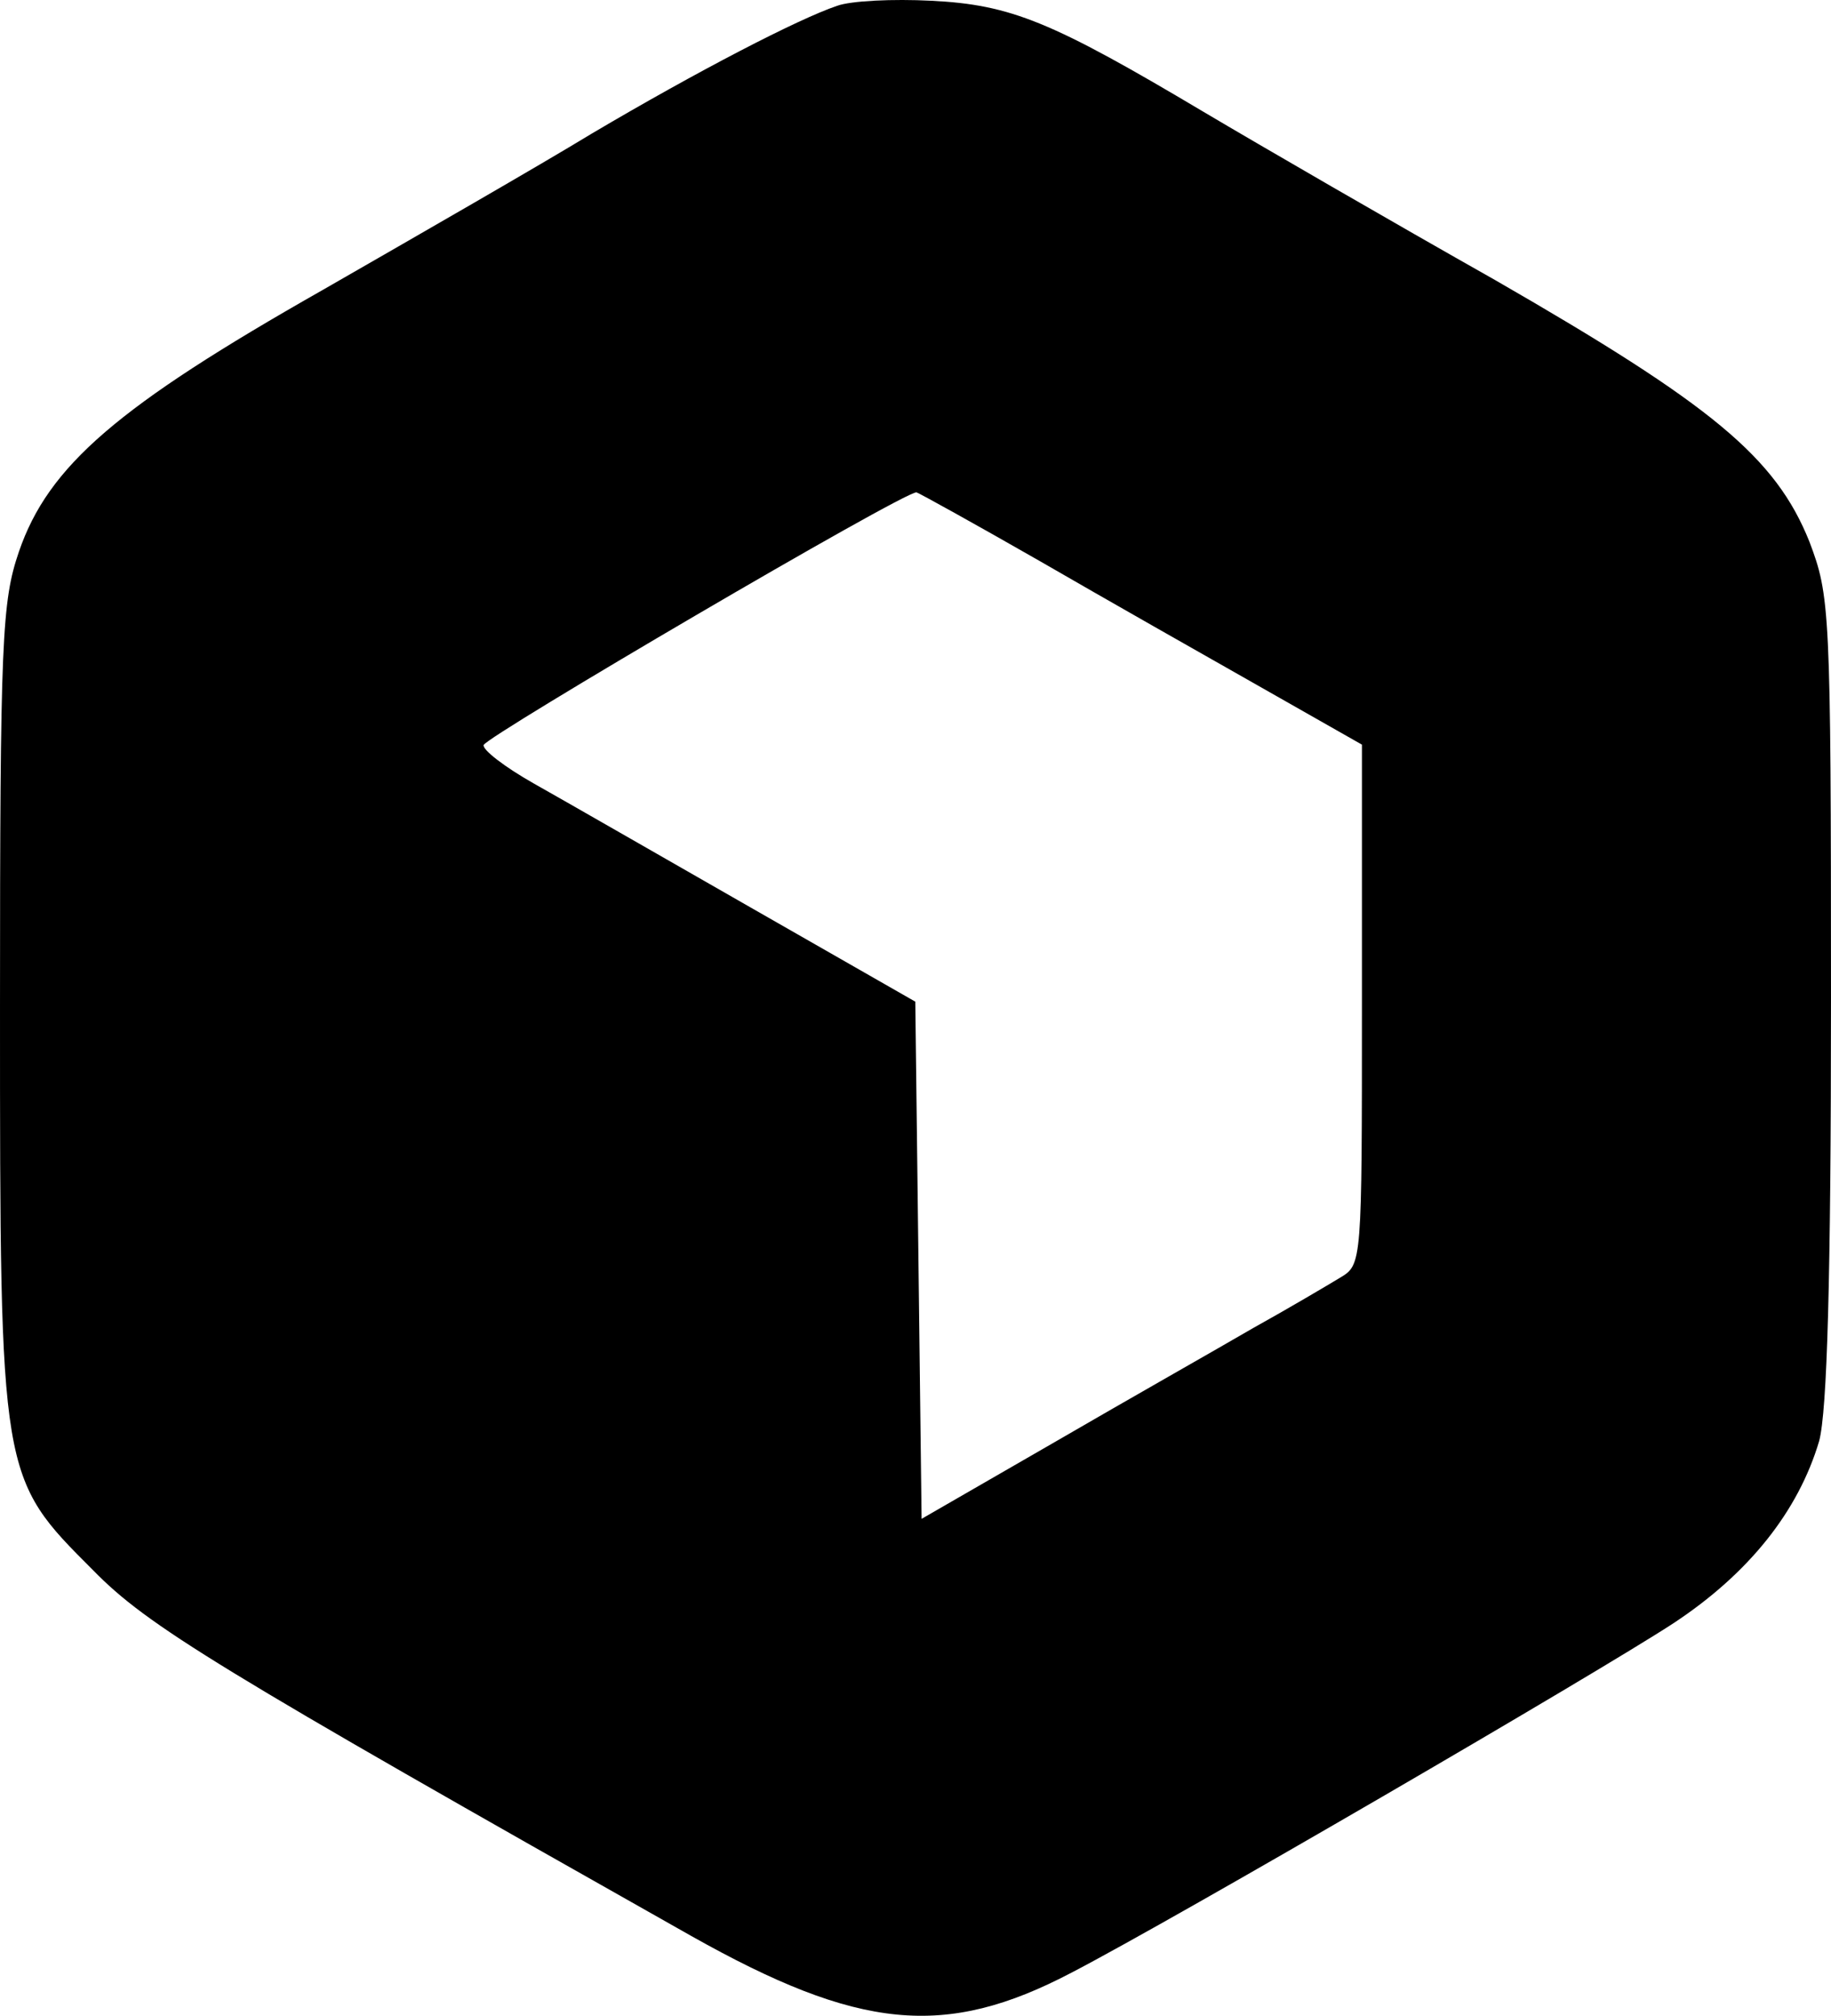
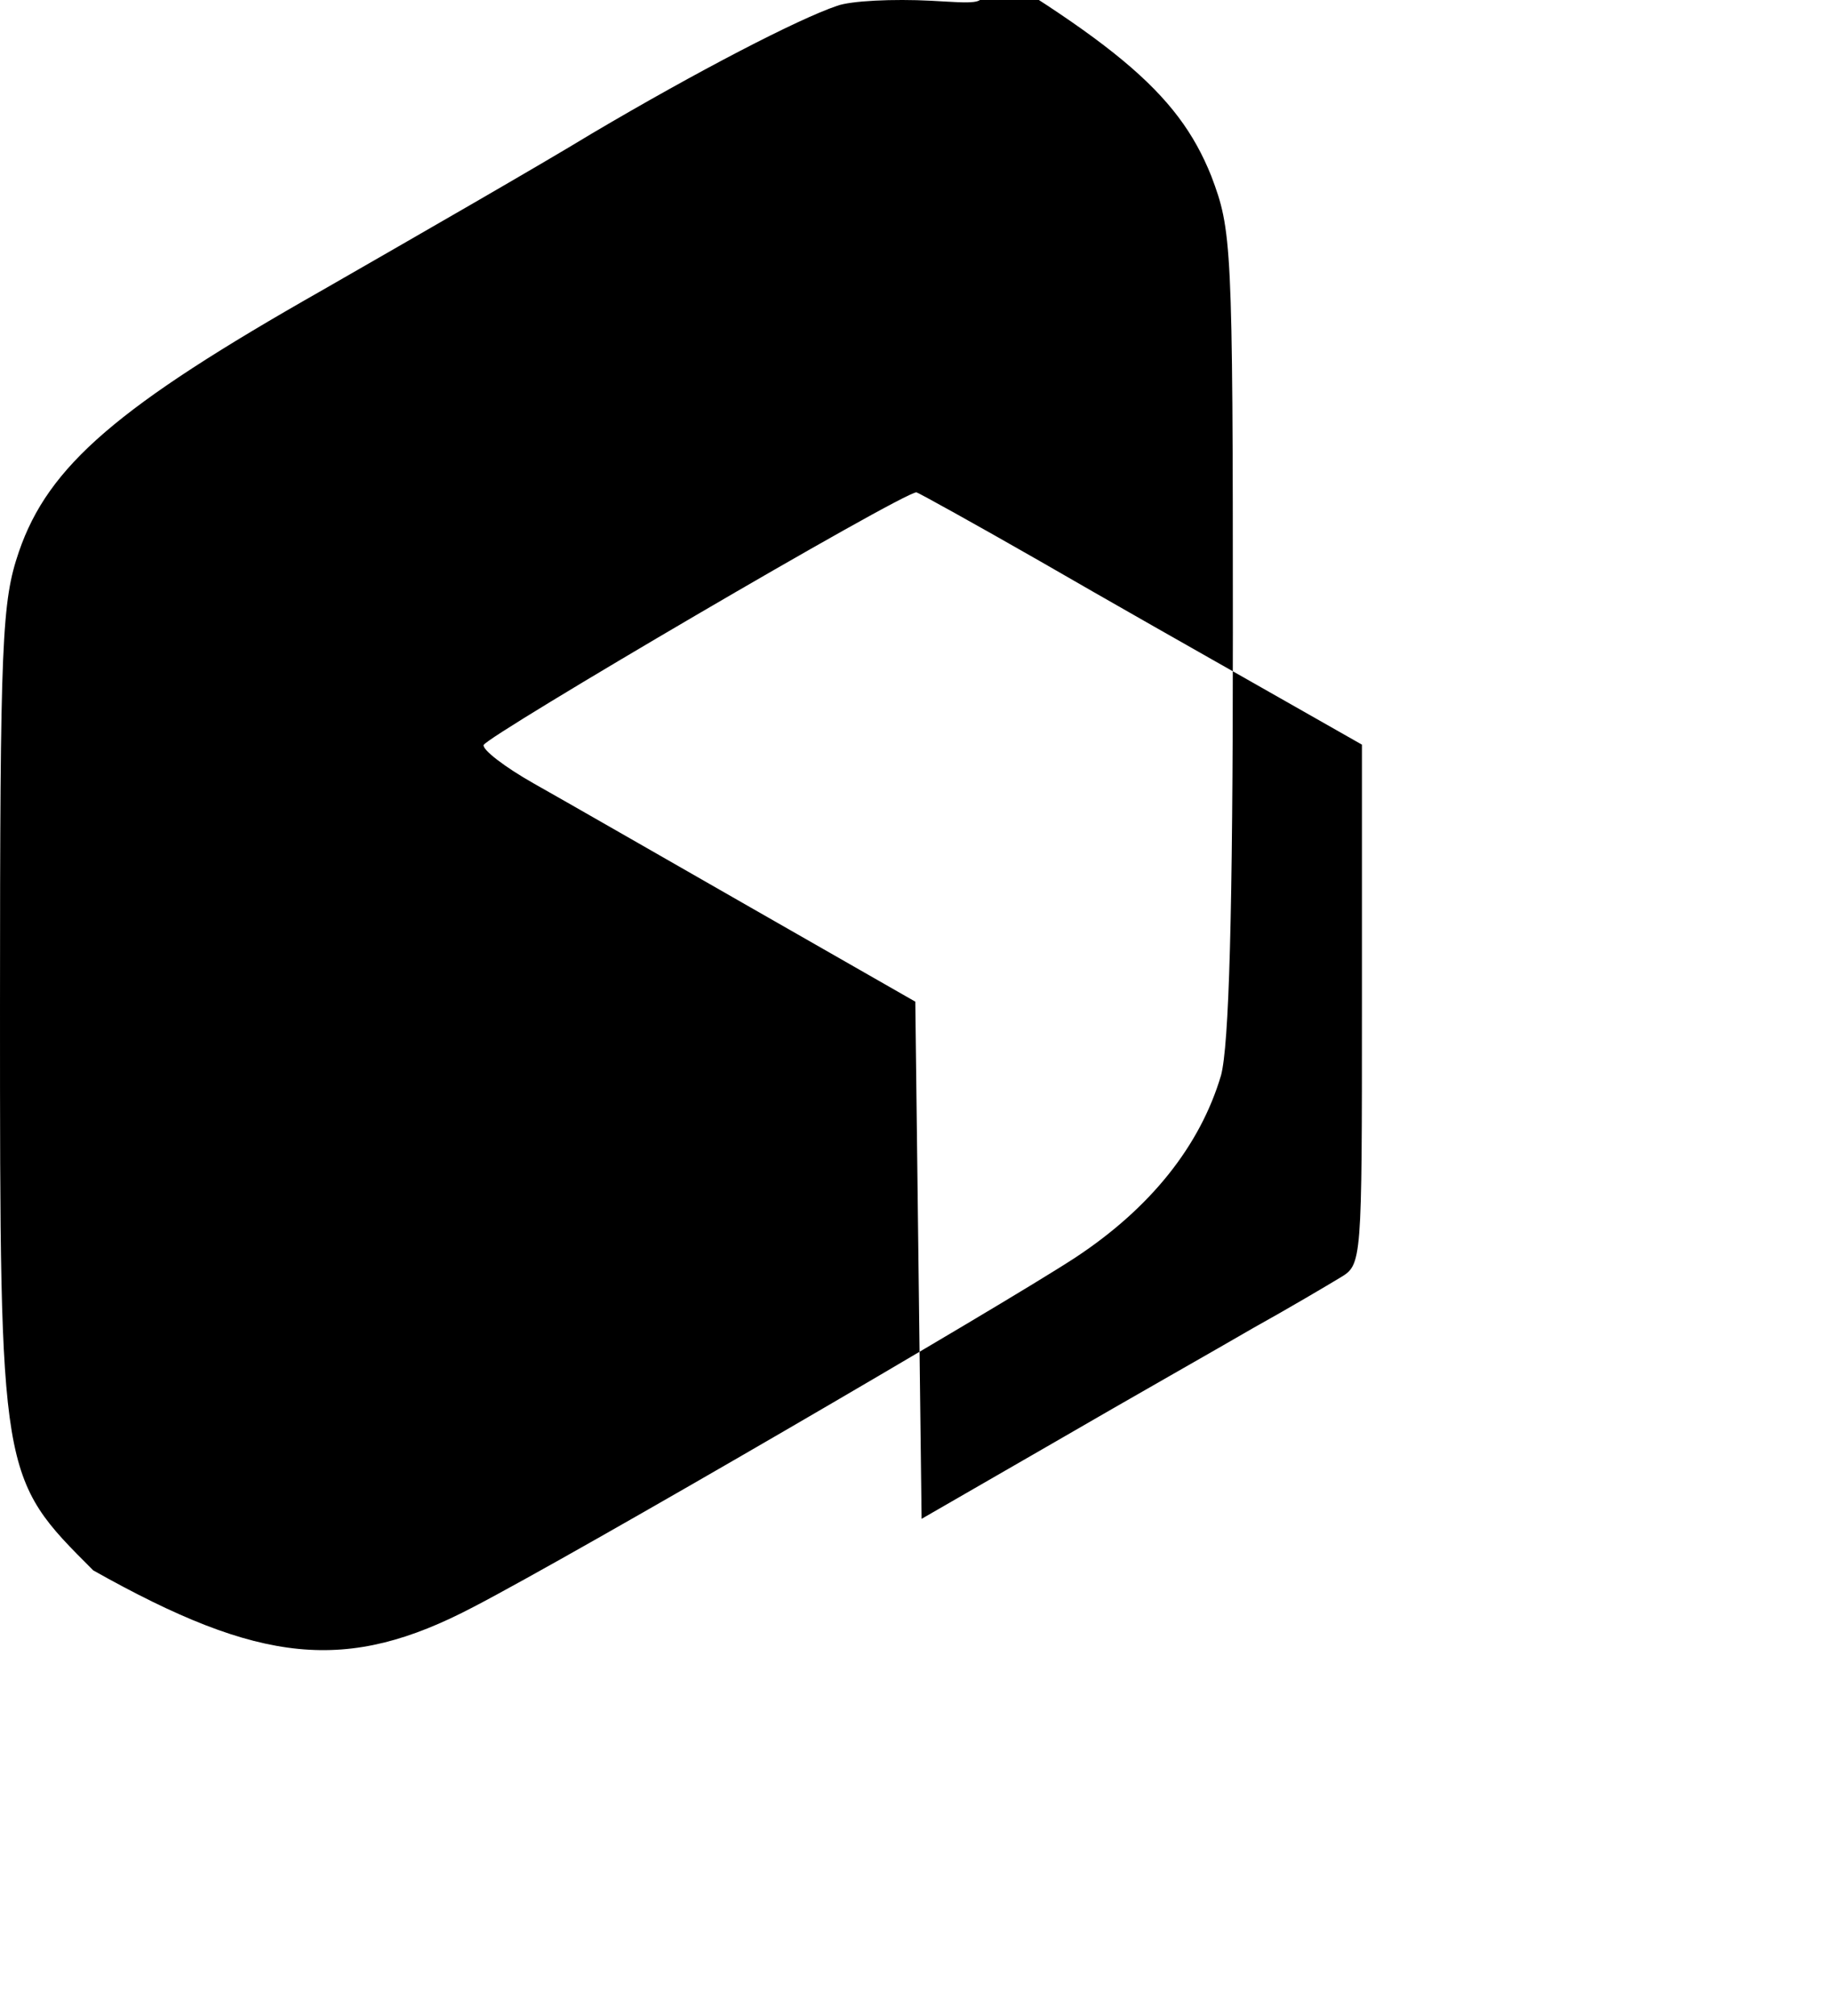
<svg xmlns="http://www.w3.org/2000/svg" version="1.1" id="Layer_1" x="0px" y="0px" style="enable-background:new 0 0 512 512;" xml:space="preserve" viewBox="23.3 0.01 465.3 512.15">
  <g>
-     <path d="M236,1.5c-9.8,3.3-35.5,16.6-62.4,32.5c-13.3,8.1-44.3,25.9-68.5,39.8c-51.8,29.4-69.5,44.5-77,66.4   c-4.3,12.6-4.8,22.1-4.8,115.8c0,119.8,0,119.3,23.7,143c13.8,14.1,31.2,24.7,152,92.9c42.5,23.9,64.4,26.2,96.6,9.3   c26.2-13.6,133.9-76.3,153-88.8c19.1-12.6,31.7-28.4,37-46.3c2-7.6,3-40.3,3-112.5c0-99.4-0.3-102.2-5.5-116   c-8.6-21.4-24.7-34.7-79.8-66.4c-26.2-14.8-59.7-34.2-74.2-42.8C290.6,5.5,280.3,1.2,259.9,0.2C250.3-0.3,239.5,0.2,236,1.5z    M287.6,142.6c16.6,9.6,41.8,23.9,56.1,32l25.7,14.6v65.9c0,65.9,0,66.2-5.5,69.5c-3.3,2-13.1,7.8-22.1,12.8   c-9.1,5.3-31.7,18.1-50.3,28.9l-34,19.6l-0.8-65.7l-0.8-65.7l-41.8-23.9c-22.9-13.1-47.8-27.4-55.1-31.5   c-7.6-4.3-13.1-8.6-12.8-9.8c0.8-2.3,106.7-64.4,110-64.2C256.9,125.3,271,133.1,287.6,142.6z" />
+     <path d="M236,1.5c-9.8,3.3-35.5,16.6-62.4,32.5c-13.3,8.1-44.3,25.9-68.5,39.8c-51.8,29.4-69.5,44.5-77,66.4   c-4.3,12.6-4.8,22.1-4.8,115.8c0,119.8,0,119.3,23.7,143c42.5,23.9,64.4,26.2,96.6,9.3   c26.2-13.6,133.9-76.3,153-88.8c19.1-12.6,31.7-28.4,37-46.3c2-7.6,3-40.3,3-112.5c0-99.4-0.3-102.2-5.5-116   c-8.6-21.4-24.7-34.7-79.8-66.4c-26.2-14.8-59.7-34.2-74.2-42.8C290.6,5.5,280.3,1.2,259.9,0.2C250.3-0.3,239.5,0.2,236,1.5z    M287.6,142.6c16.6,9.6,41.8,23.9,56.1,32l25.7,14.6v65.9c0,65.9,0,66.2-5.5,69.5c-3.3,2-13.1,7.8-22.1,12.8   c-9.1,5.3-31.7,18.1-50.3,28.9l-34,19.6l-0.8-65.7l-0.8-65.7l-41.8-23.9c-22.9-13.1-47.8-27.4-55.1-31.5   c-7.6-4.3-13.1-8.6-12.8-9.8c0.8-2.3,106.7-64.4,110-64.2C256.9,125.3,271,133.1,287.6,142.6z" />
  </g>
</svg>